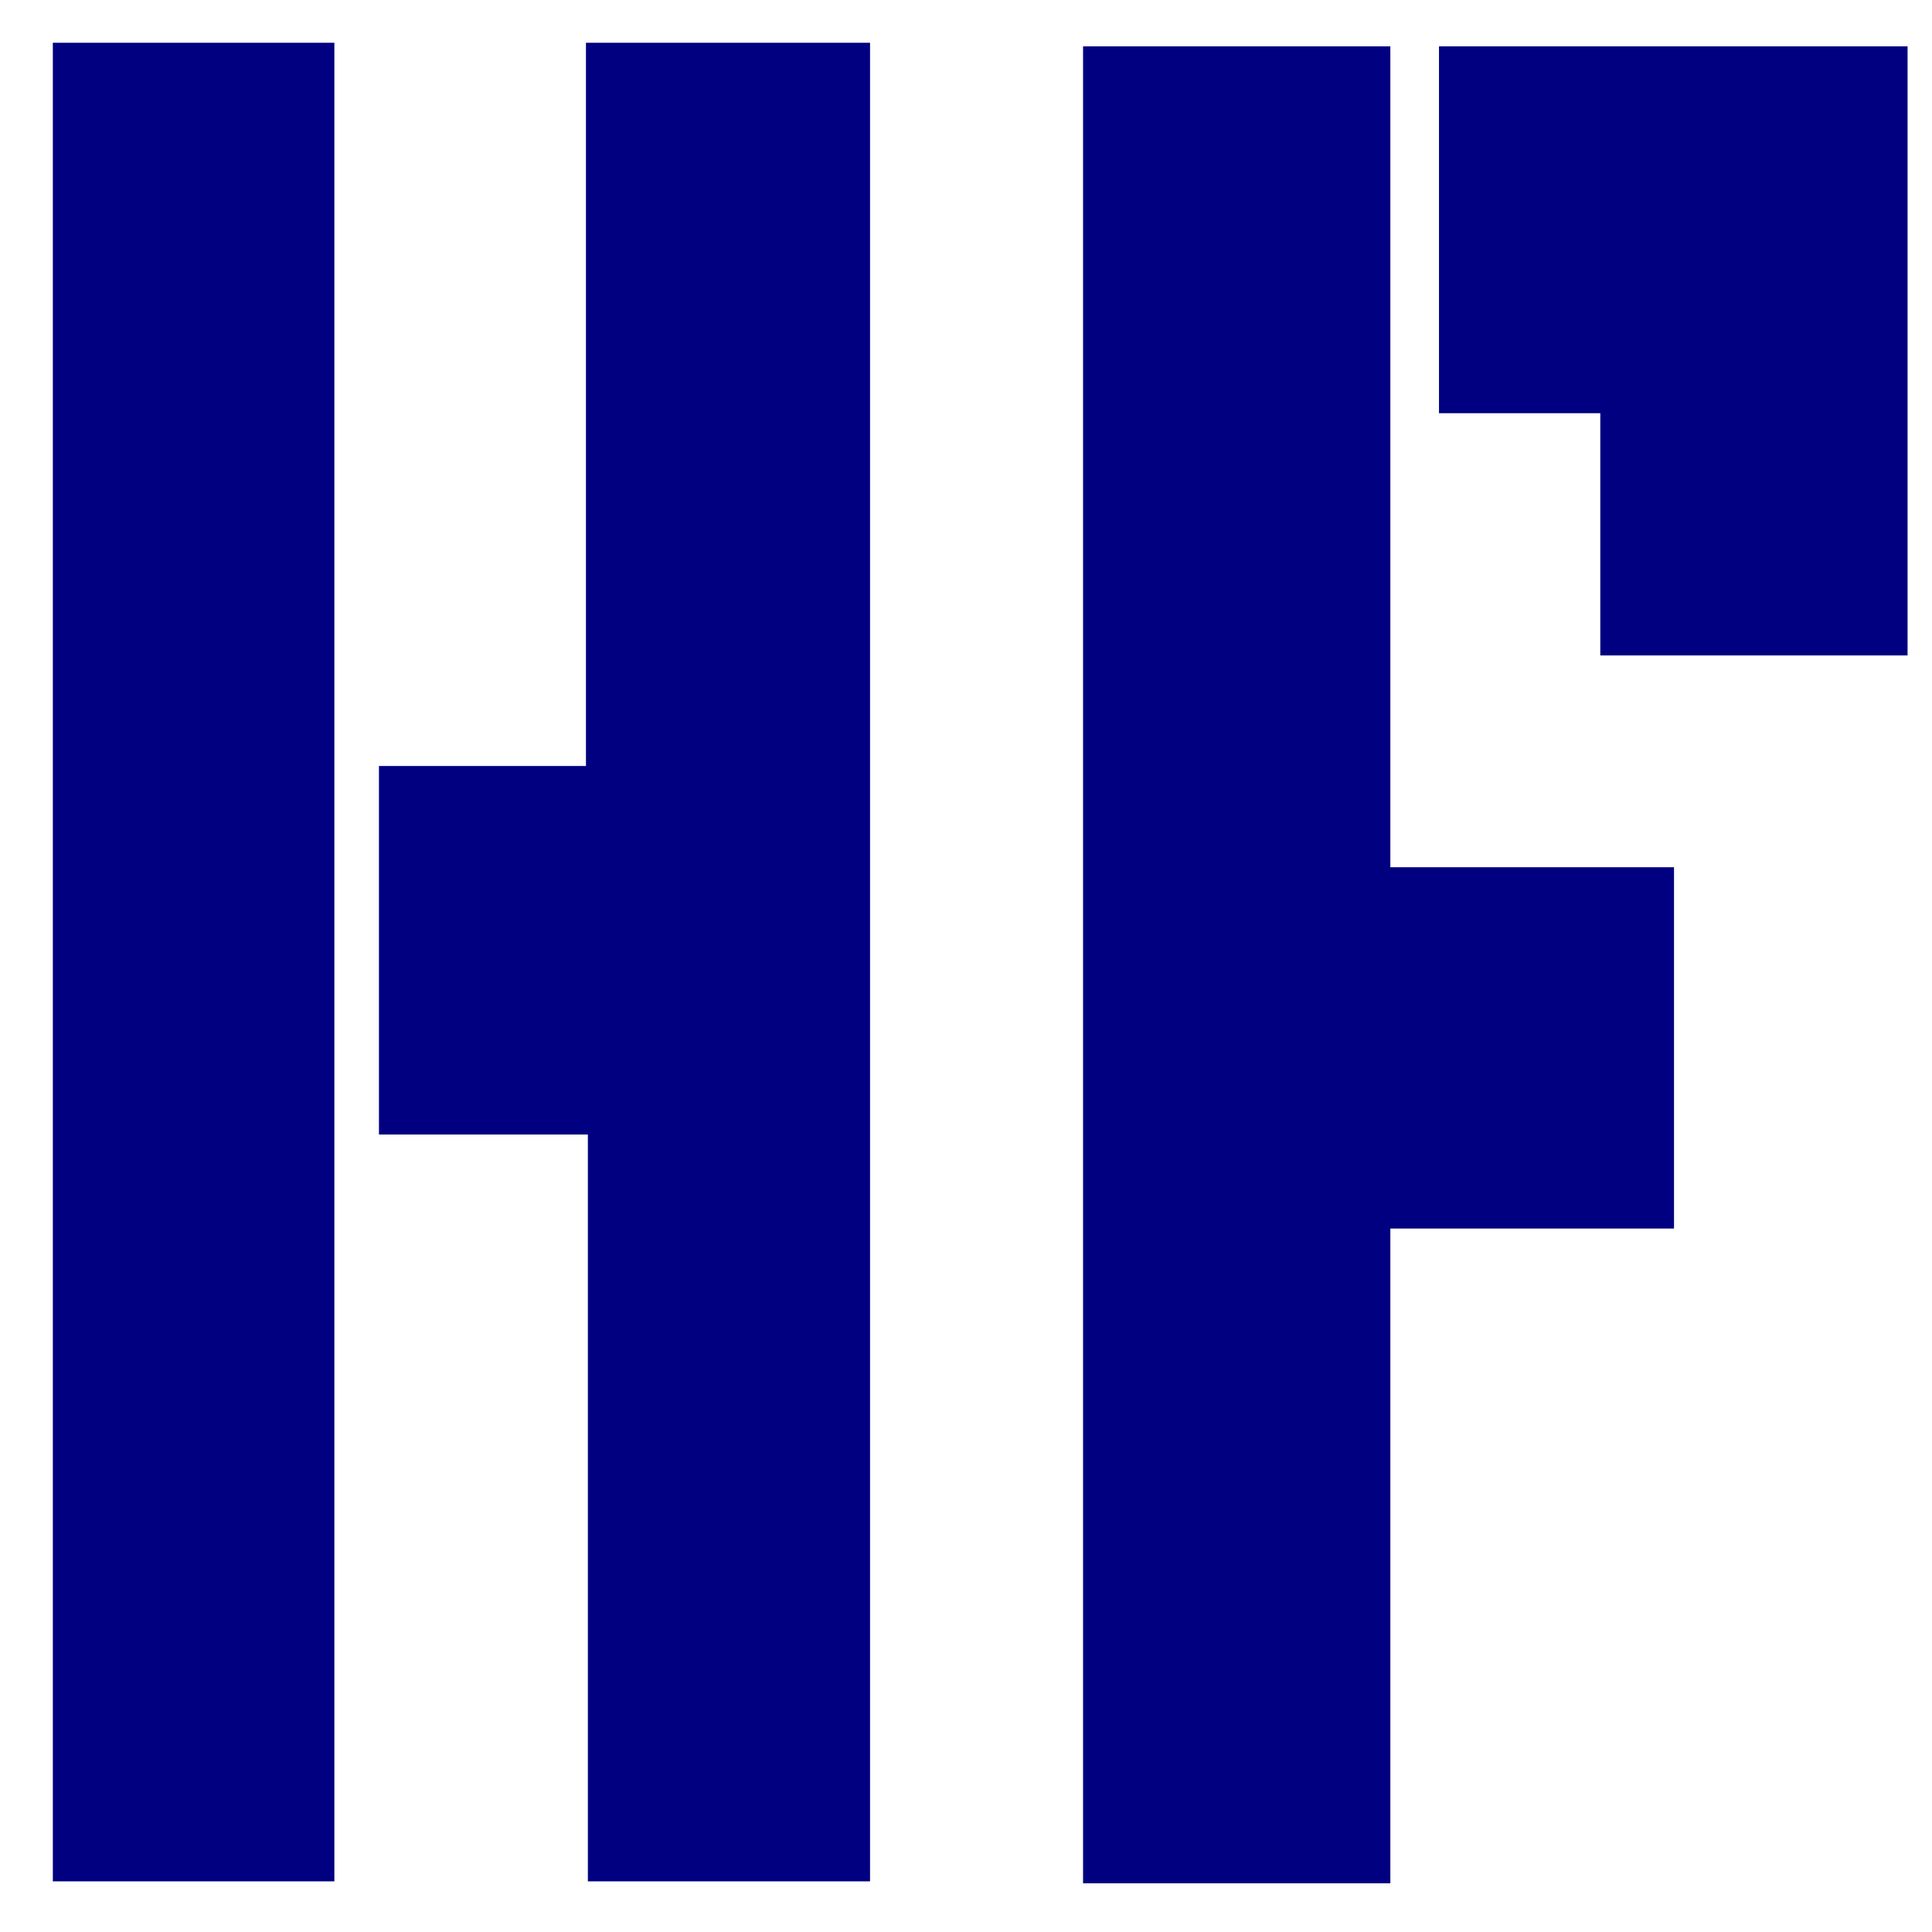
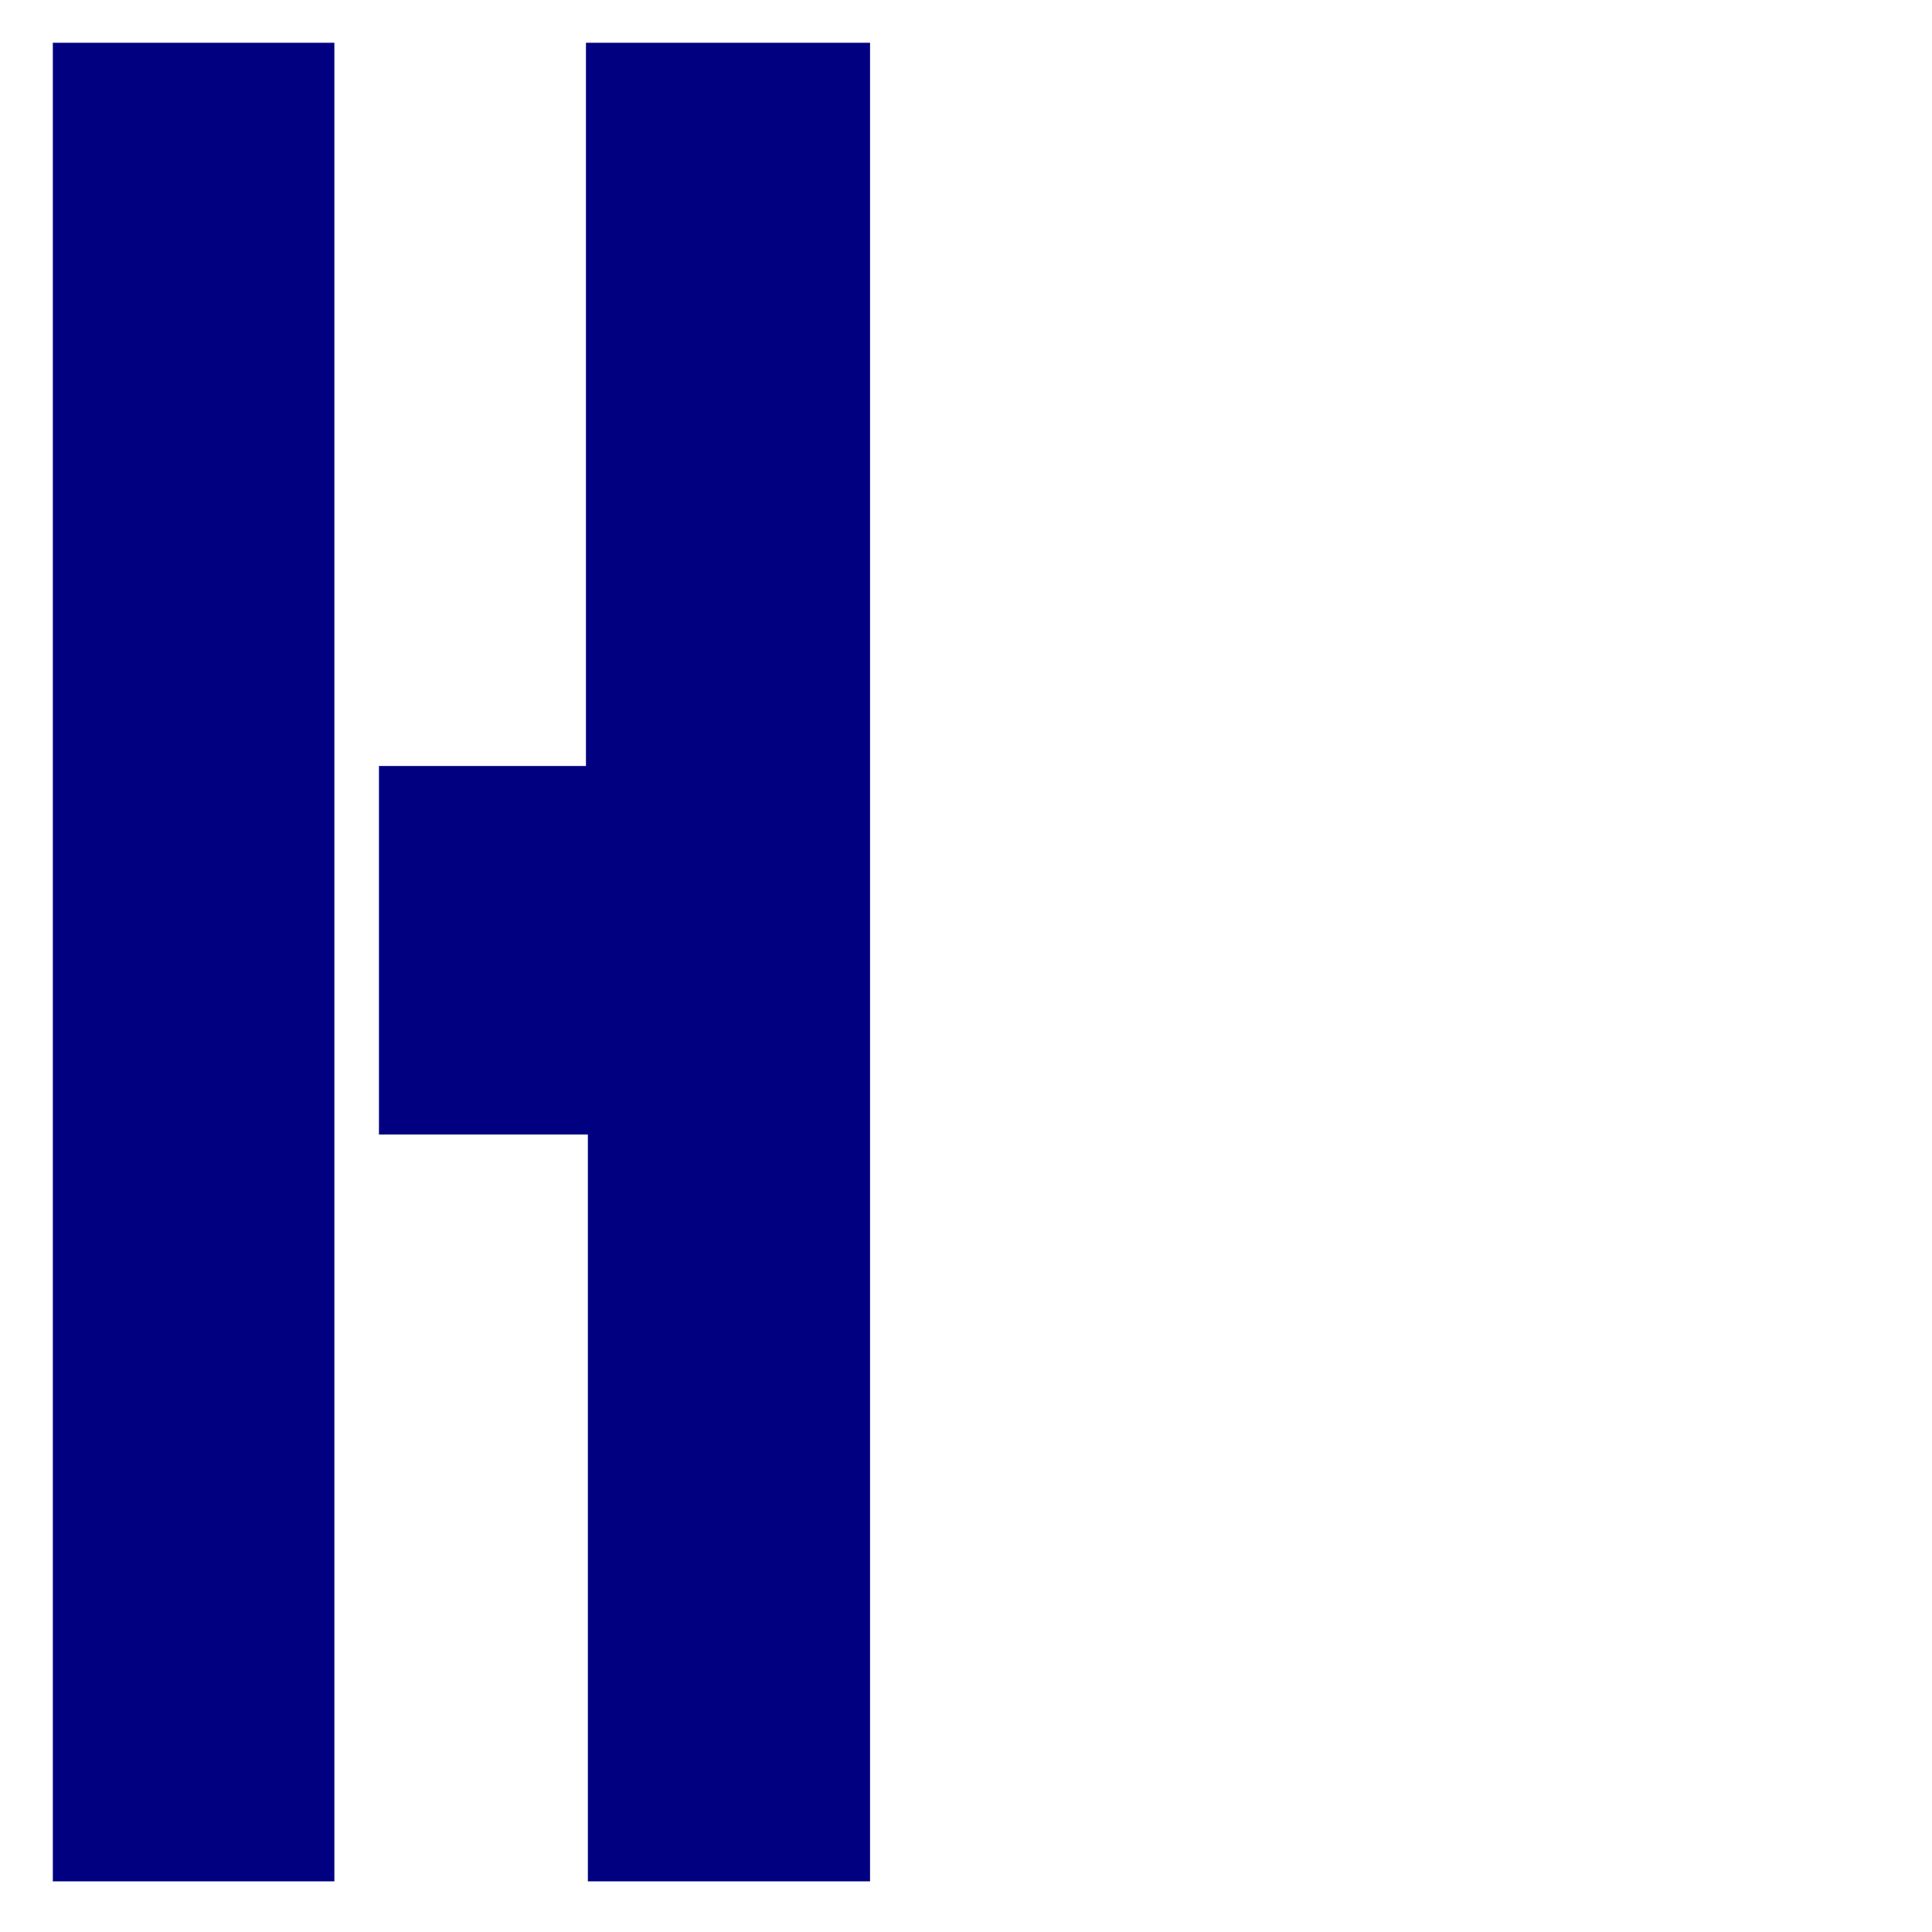
<svg xmlns="http://www.w3.org/2000/svg" width="90mm" height="90mm" viewBox="0 0 90 90" version="1.1" id="svg1" xml:space="preserve">
  <defs id="defs1" />
  <g id="layer1" transform="translate(-127.388,221.148)">
    <path d="m 154.773,-133.508 v -34.789 h -9.732 v -17.168 h 9.643 v -33.691 h 13.234 v 85.649 z m -24.924,0 v -85.649 h 13.115 v 85.649 z" style="display:inline;fill:#000080;stroke-width:3.734" aria-label="H" />
-     <path d="m 177.841,-133.416 v -85.573 h 14.315 v 38.24 h 13.214 v 16.831 h -13.214 v 30.502 z m 24.095,-57.199 v -11.285 h -7.514 v -17.089 h 21.828 v 28.374 z" style="display:inline;fill:#000080;stroke-width:3.9" aria-label="F" />
  </g>
</svg>